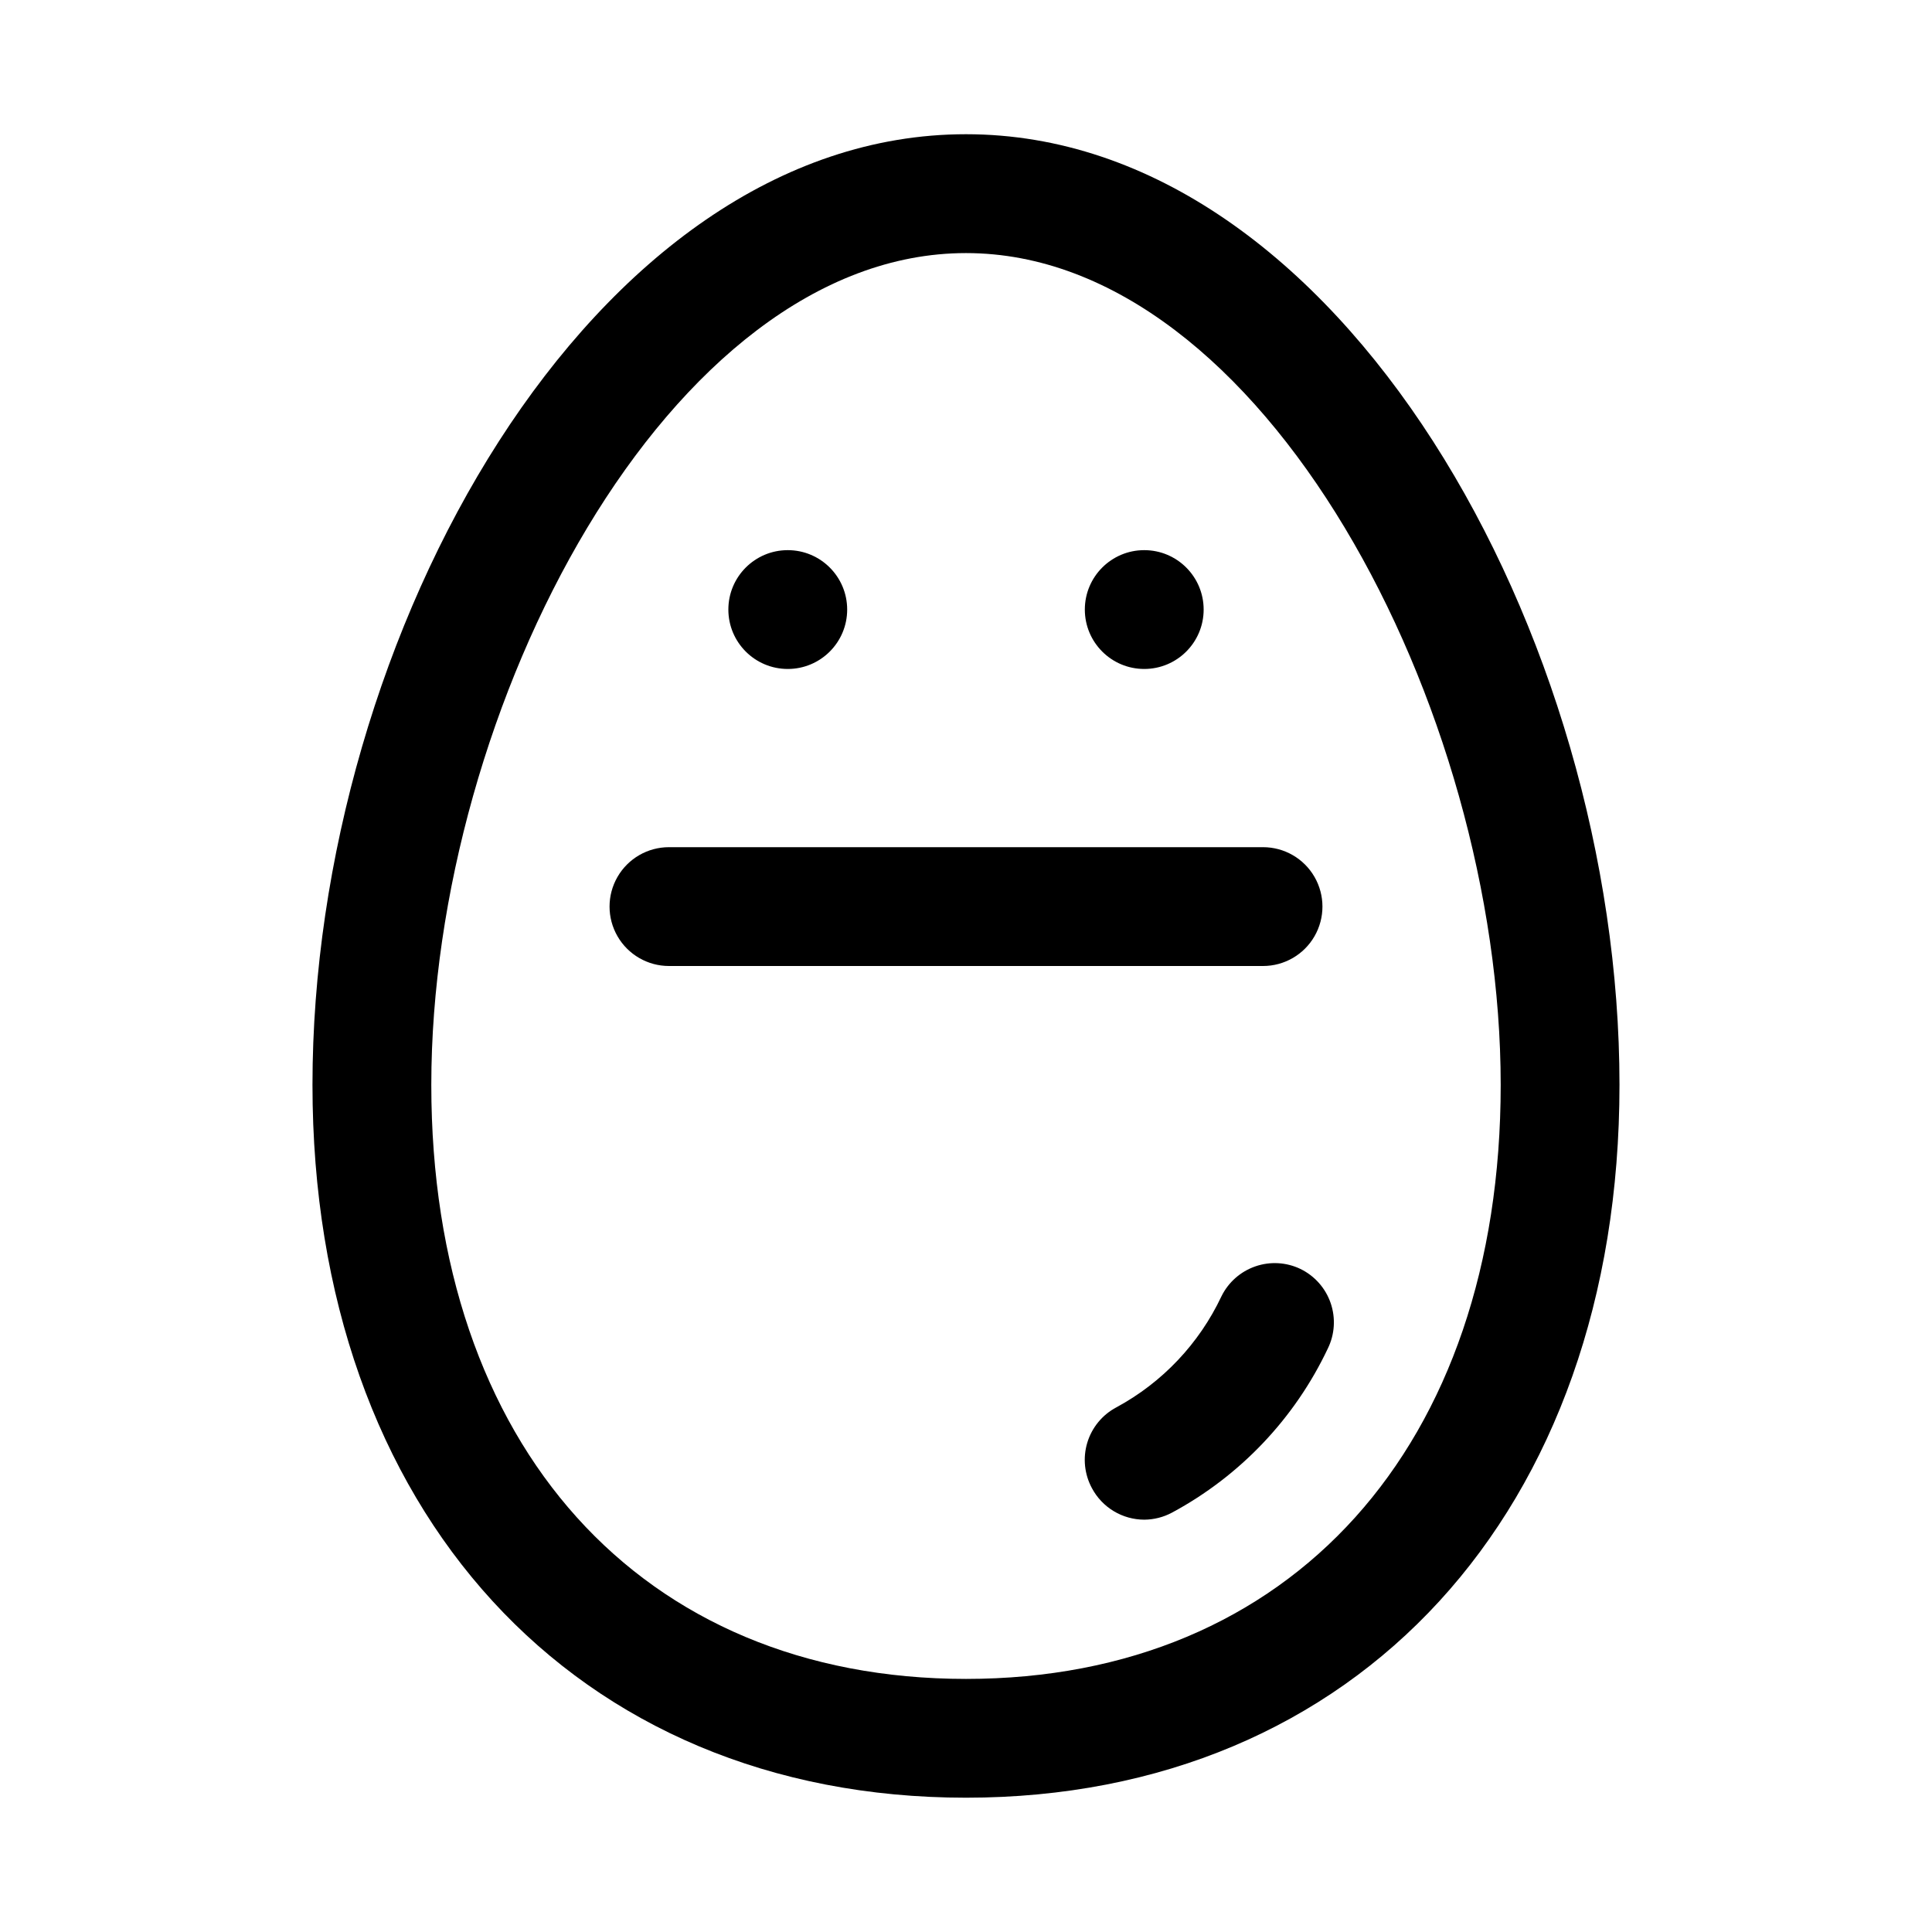
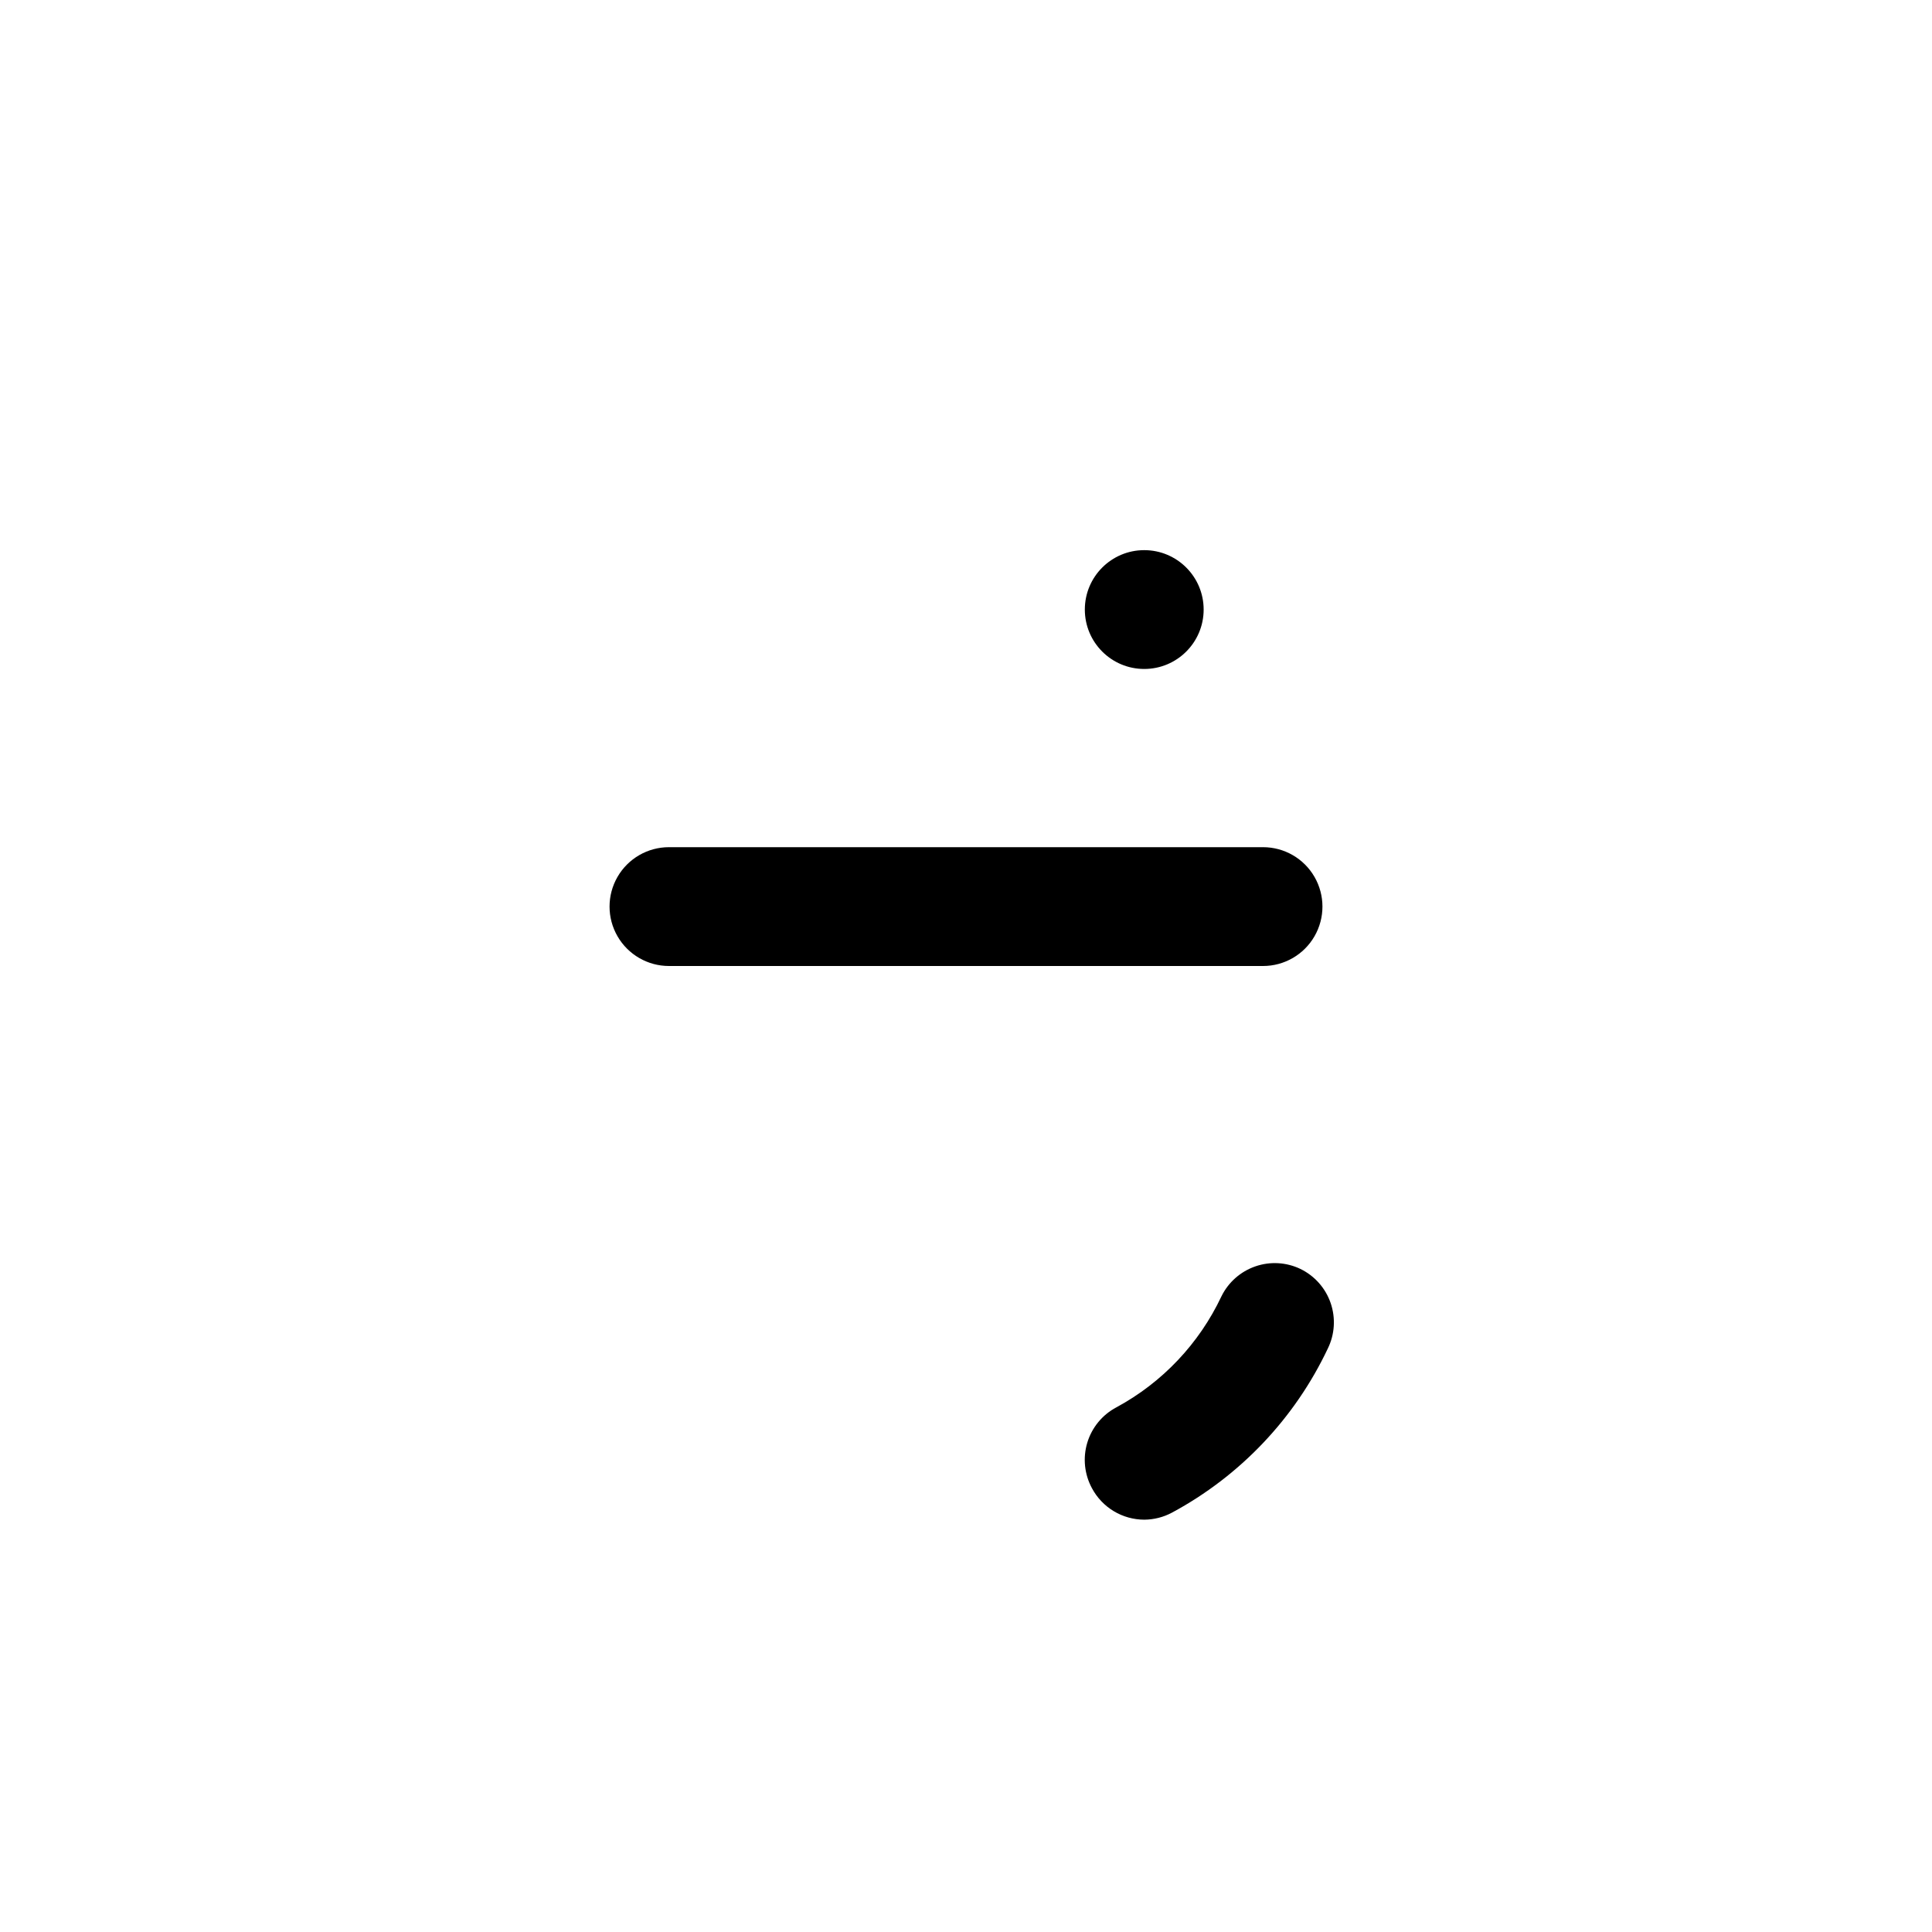
<svg xmlns="http://www.w3.org/2000/svg" fill="#000000" width="800px" height="800px" version="1.1" viewBox="144 144 512 512">
  <g>
    <path d="m462.98 305.54c0 8.695-7.051 15.742-15.746 15.742-8.695 0-15.742-7.047-15.742-15.742 0-8.695 7.047-15.746 15.742-15.746 8.695 0 15.746 7.051 15.746 15.746" />
-     <path d="m368.51 305.54c0 8.695-7.051 15.742-15.746 15.742s-15.742-7.047-15.742-15.742c0-8.695 7.047-15.746 15.742-15.746s15.746 7.051 15.746 15.746" />
    <path d="m478.72 400h-157.44c-5.625 0-10.82-3.004-13.633-7.875s-2.812-10.871 0-15.742c2.812-4.871 8.008-7.871 13.633-7.871h157.44c5.625 0 10.824 3 13.633 7.871 2.812 4.871 2.812 10.871 0 15.742-2.809 4.871-8.008 7.875-13.633 7.875z" />
-     <path d="m400 620.41c-103.6 0-173.19-75.887-173.19-188.93 0-118.87 74-251.91 173.19-251.91s173.18 133.04 173.18 251.91c0 113.04-69.59 188.93-173.18 188.93zm0-409.34c-78.719 0-141.7 120.6-141.7 220.42 0 95.723 55.578 157.44 141.7 157.44 86.121 0 141.7-61.715 141.7-157.44 0-99.82-62.977-220.42-141.7-220.42z" />
    <path d="m447.23 546.73c-2.848-0.008-5.641-0.789-8.082-2.258-2.438-1.469-4.434-3.574-5.773-6.086-2-3.695-2.445-8.031-1.234-12.055 1.211-4.019 3.981-7.391 7.691-9.359 12.195-6.586 21.961-16.902 27.867-29.441 1.832-3.723 5.059-6.57 8.98-7.926 3.918-1.359 8.219-1.113 11.957 0.684 3.766 1.832 6.644 5.086 8.004 9.047 1.355 3.957 1.086 8.293-0.762 12.051-8.762 18.512-23.219 33.738-41.25 43.453-2.273 1.227-4.812 1.875-7.398 1.891z" />
  </g>
</svg>